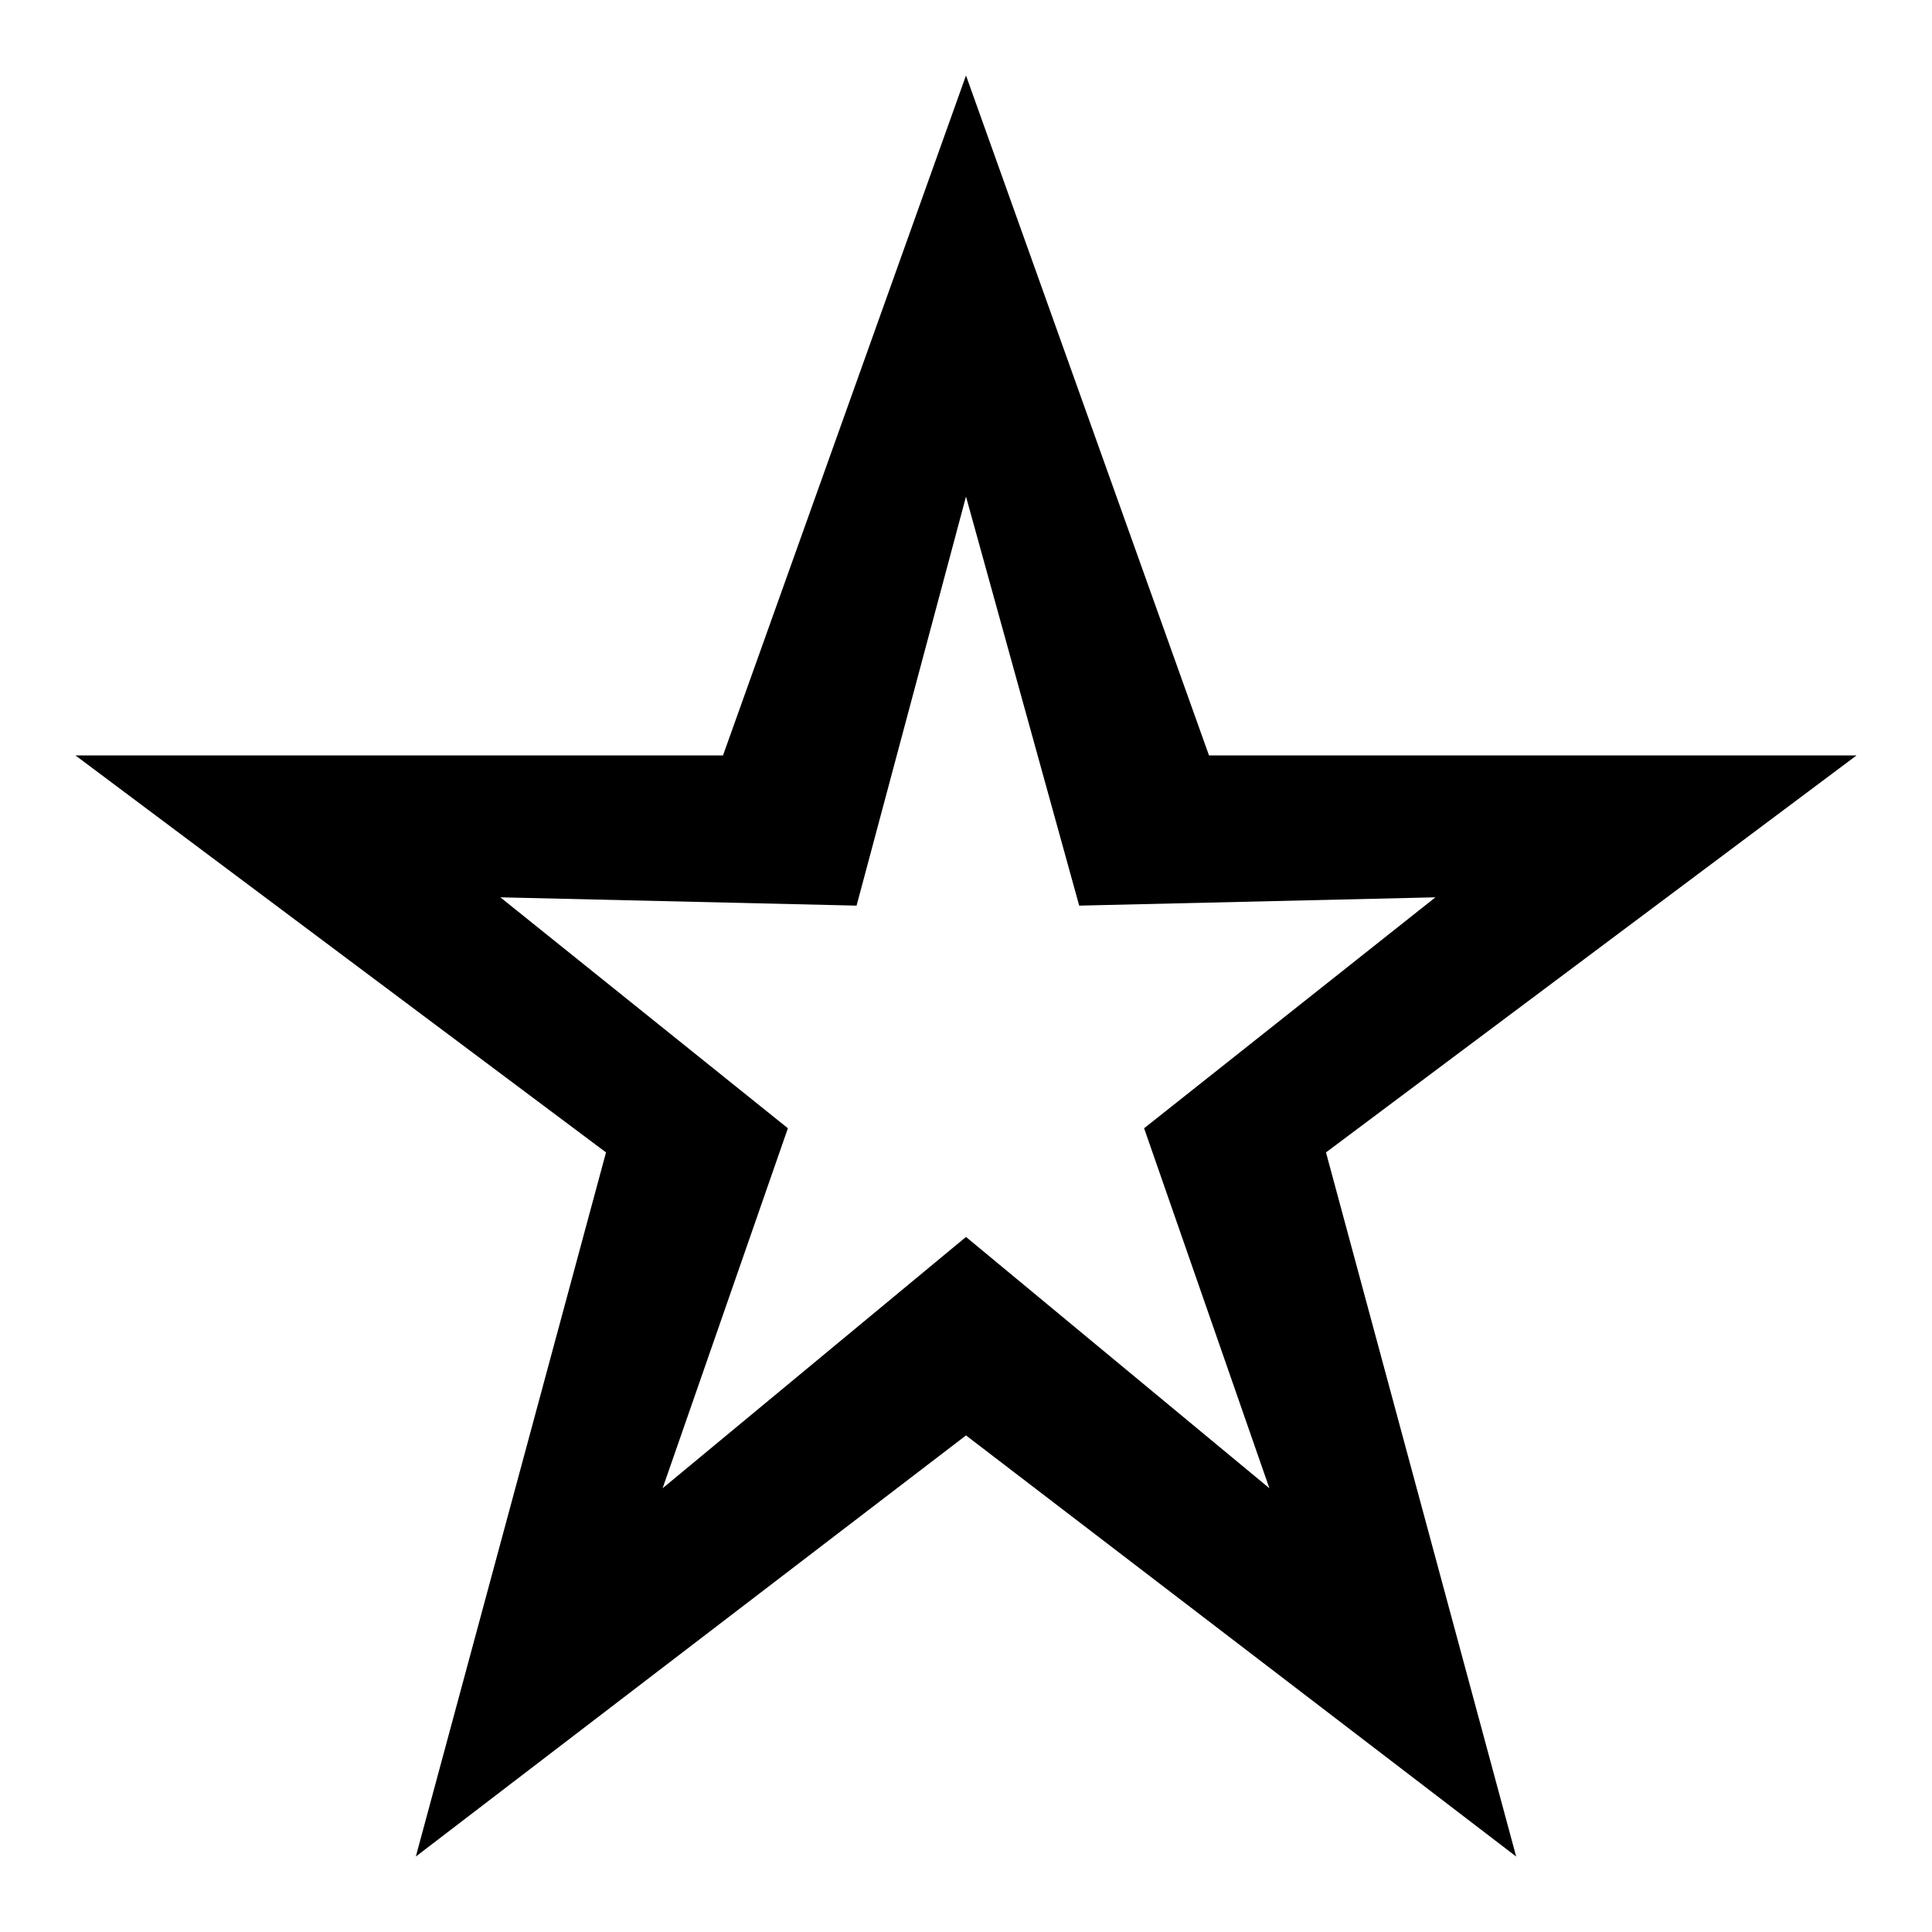
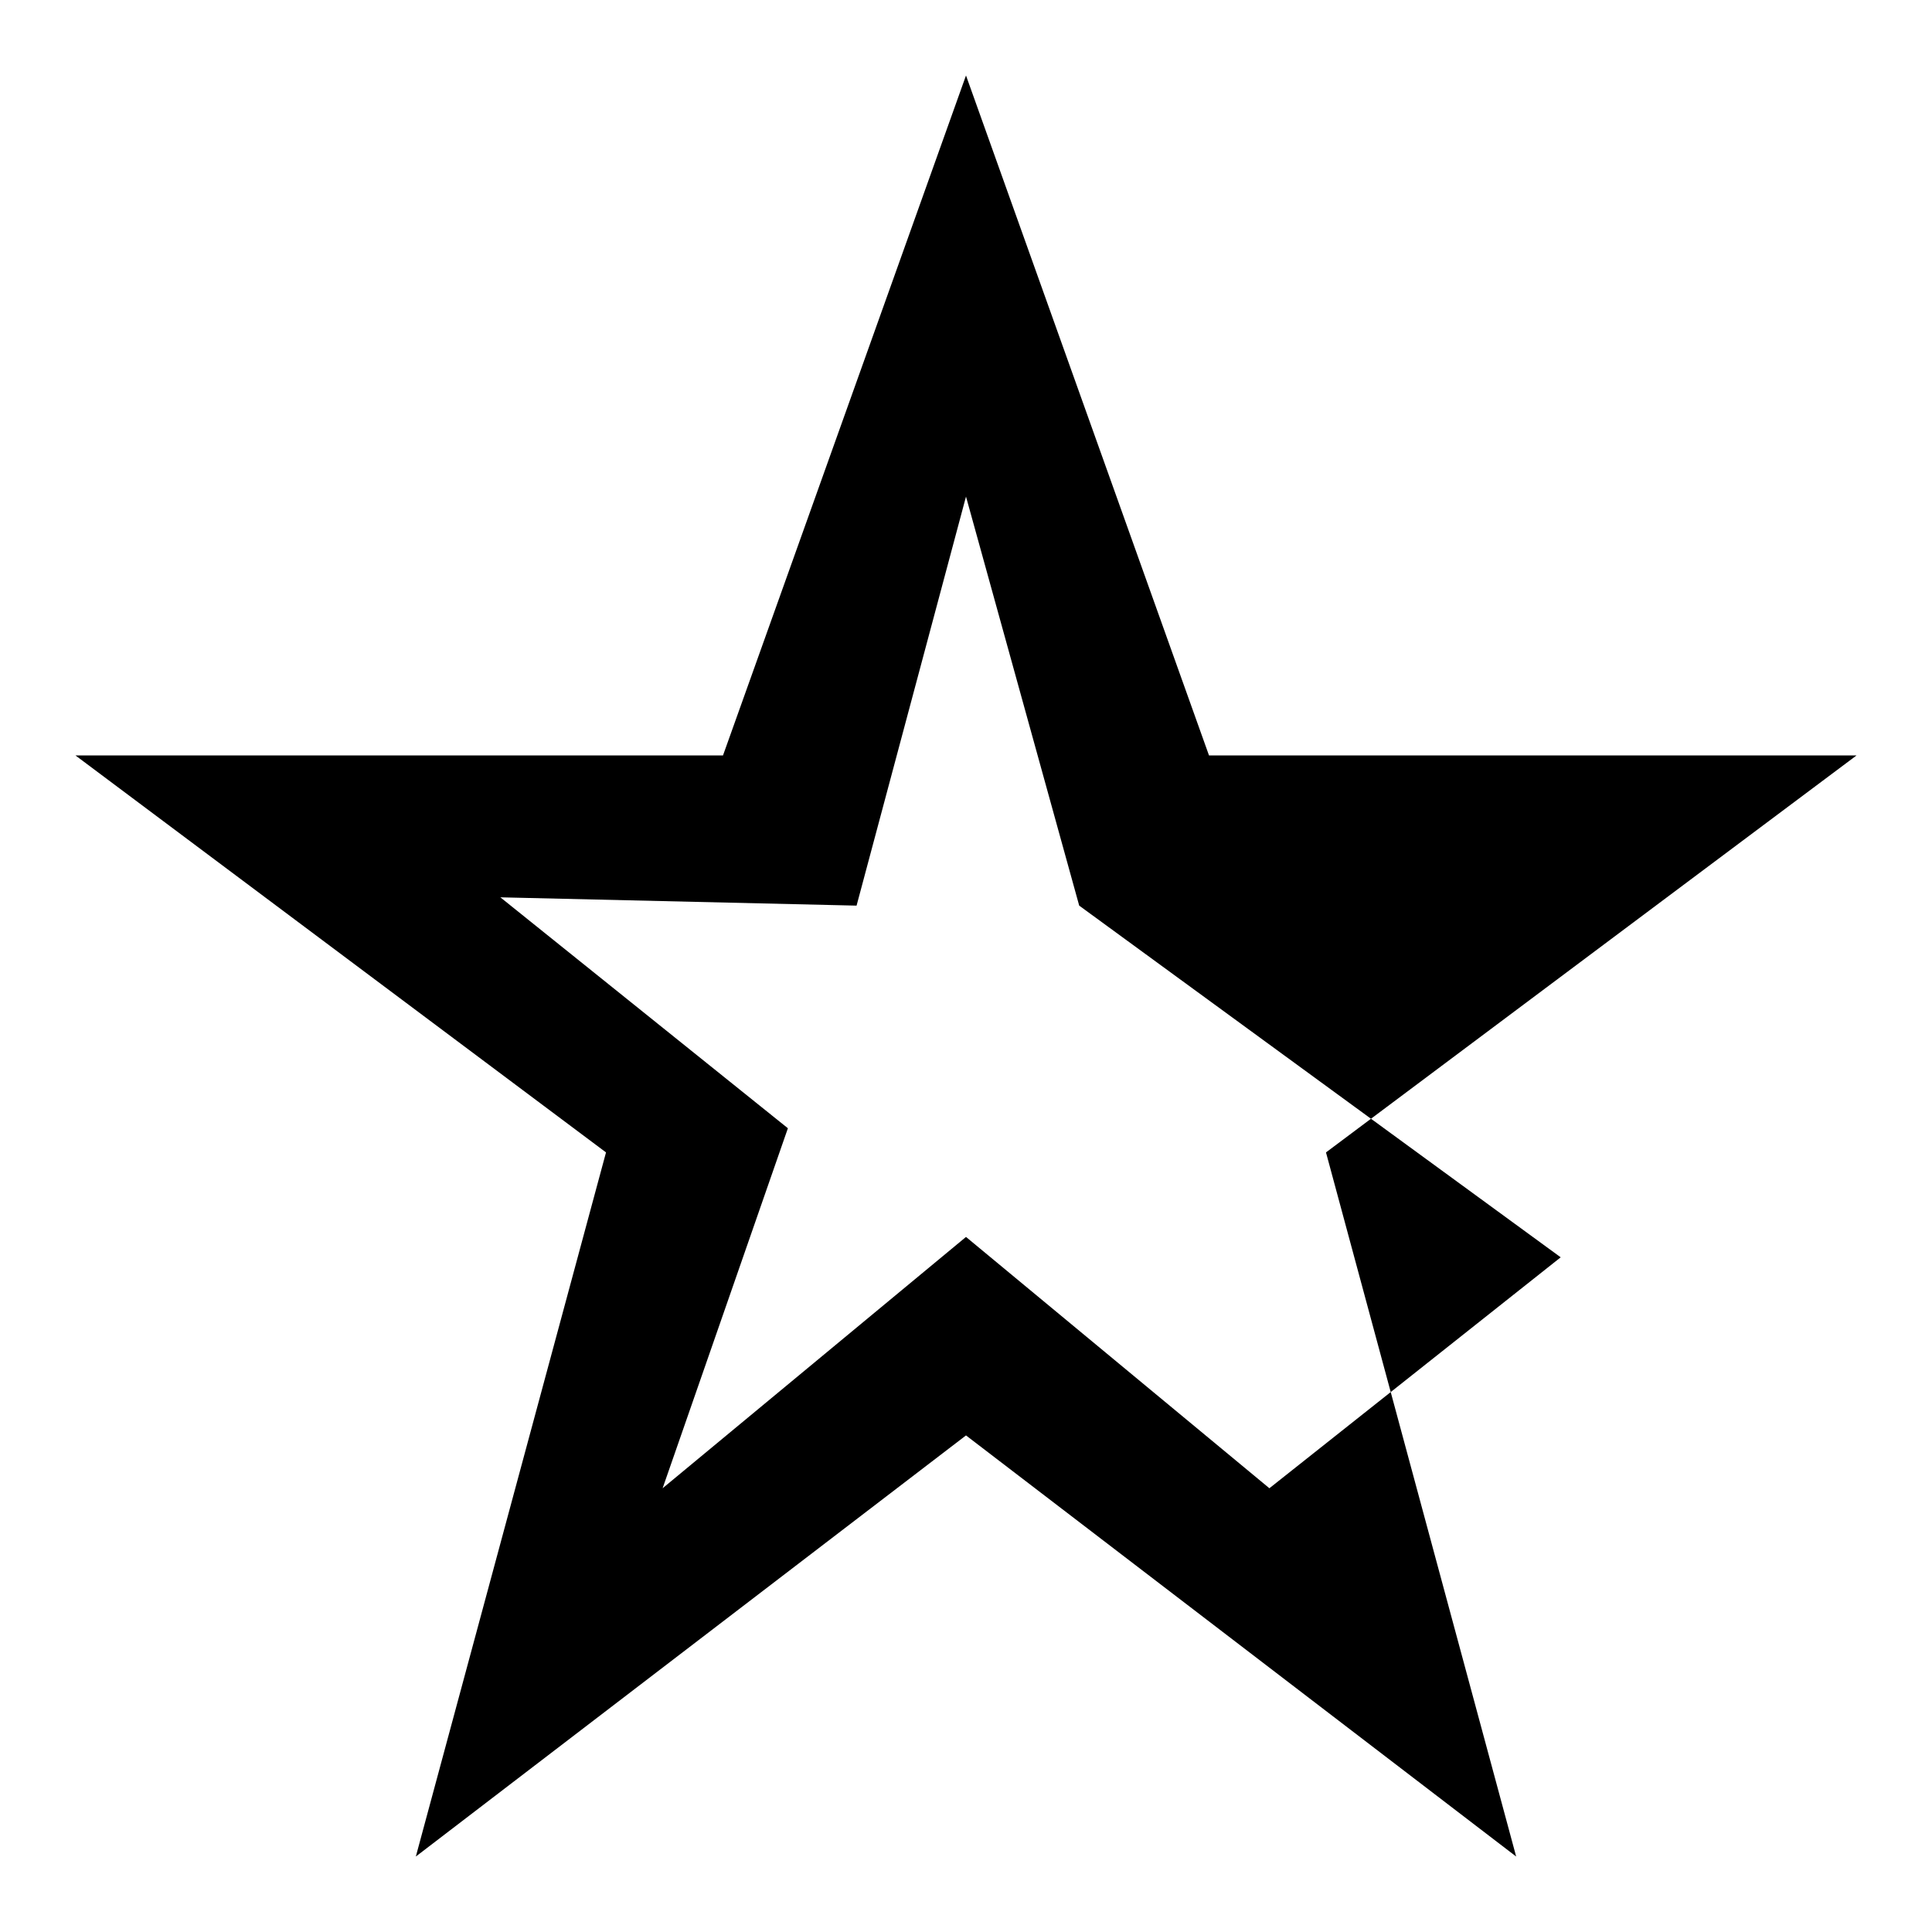
<svg xmlns="http://www.w3.org/2000/svg" version="1.1" x="0px" y="0px" viewBox="0 0 256 256" enable-background="new 0 0 256 256" xml:space="preserve">
  <g>
    <g>
-       <path fill="#000000" d="M246,100.1l-70.3,52.6l25.2,93.3L128,190.2L55.1,246l25.2-93.3L10,100.1h85.8L128,10l32.2,90.1H246L246,100.1 M128,163.9l40.2,33.3l-16.6-47.7l38.6-30.6L143,120l-15-54.2L113.5,120l-47.2-1.1l38.1,30.6l-16.6,47.7L128,163.9" />
+       <path fill="#000000" d="M246,100.1l-70.3,52.6l25.2,93.3L128,190.2L55.1,246l25.2-93.3L10,100.1h85.8L128,10l32.2,90.1H246L246,100.1 M128,163.9l40.2,33.3l38.6-30.6L143,120l-15-54.2L113.5,120l-47.2-1.1l38.1,30.6l-16.6,47.7L128,163.9" />
    </g>
  </g>
</svg>